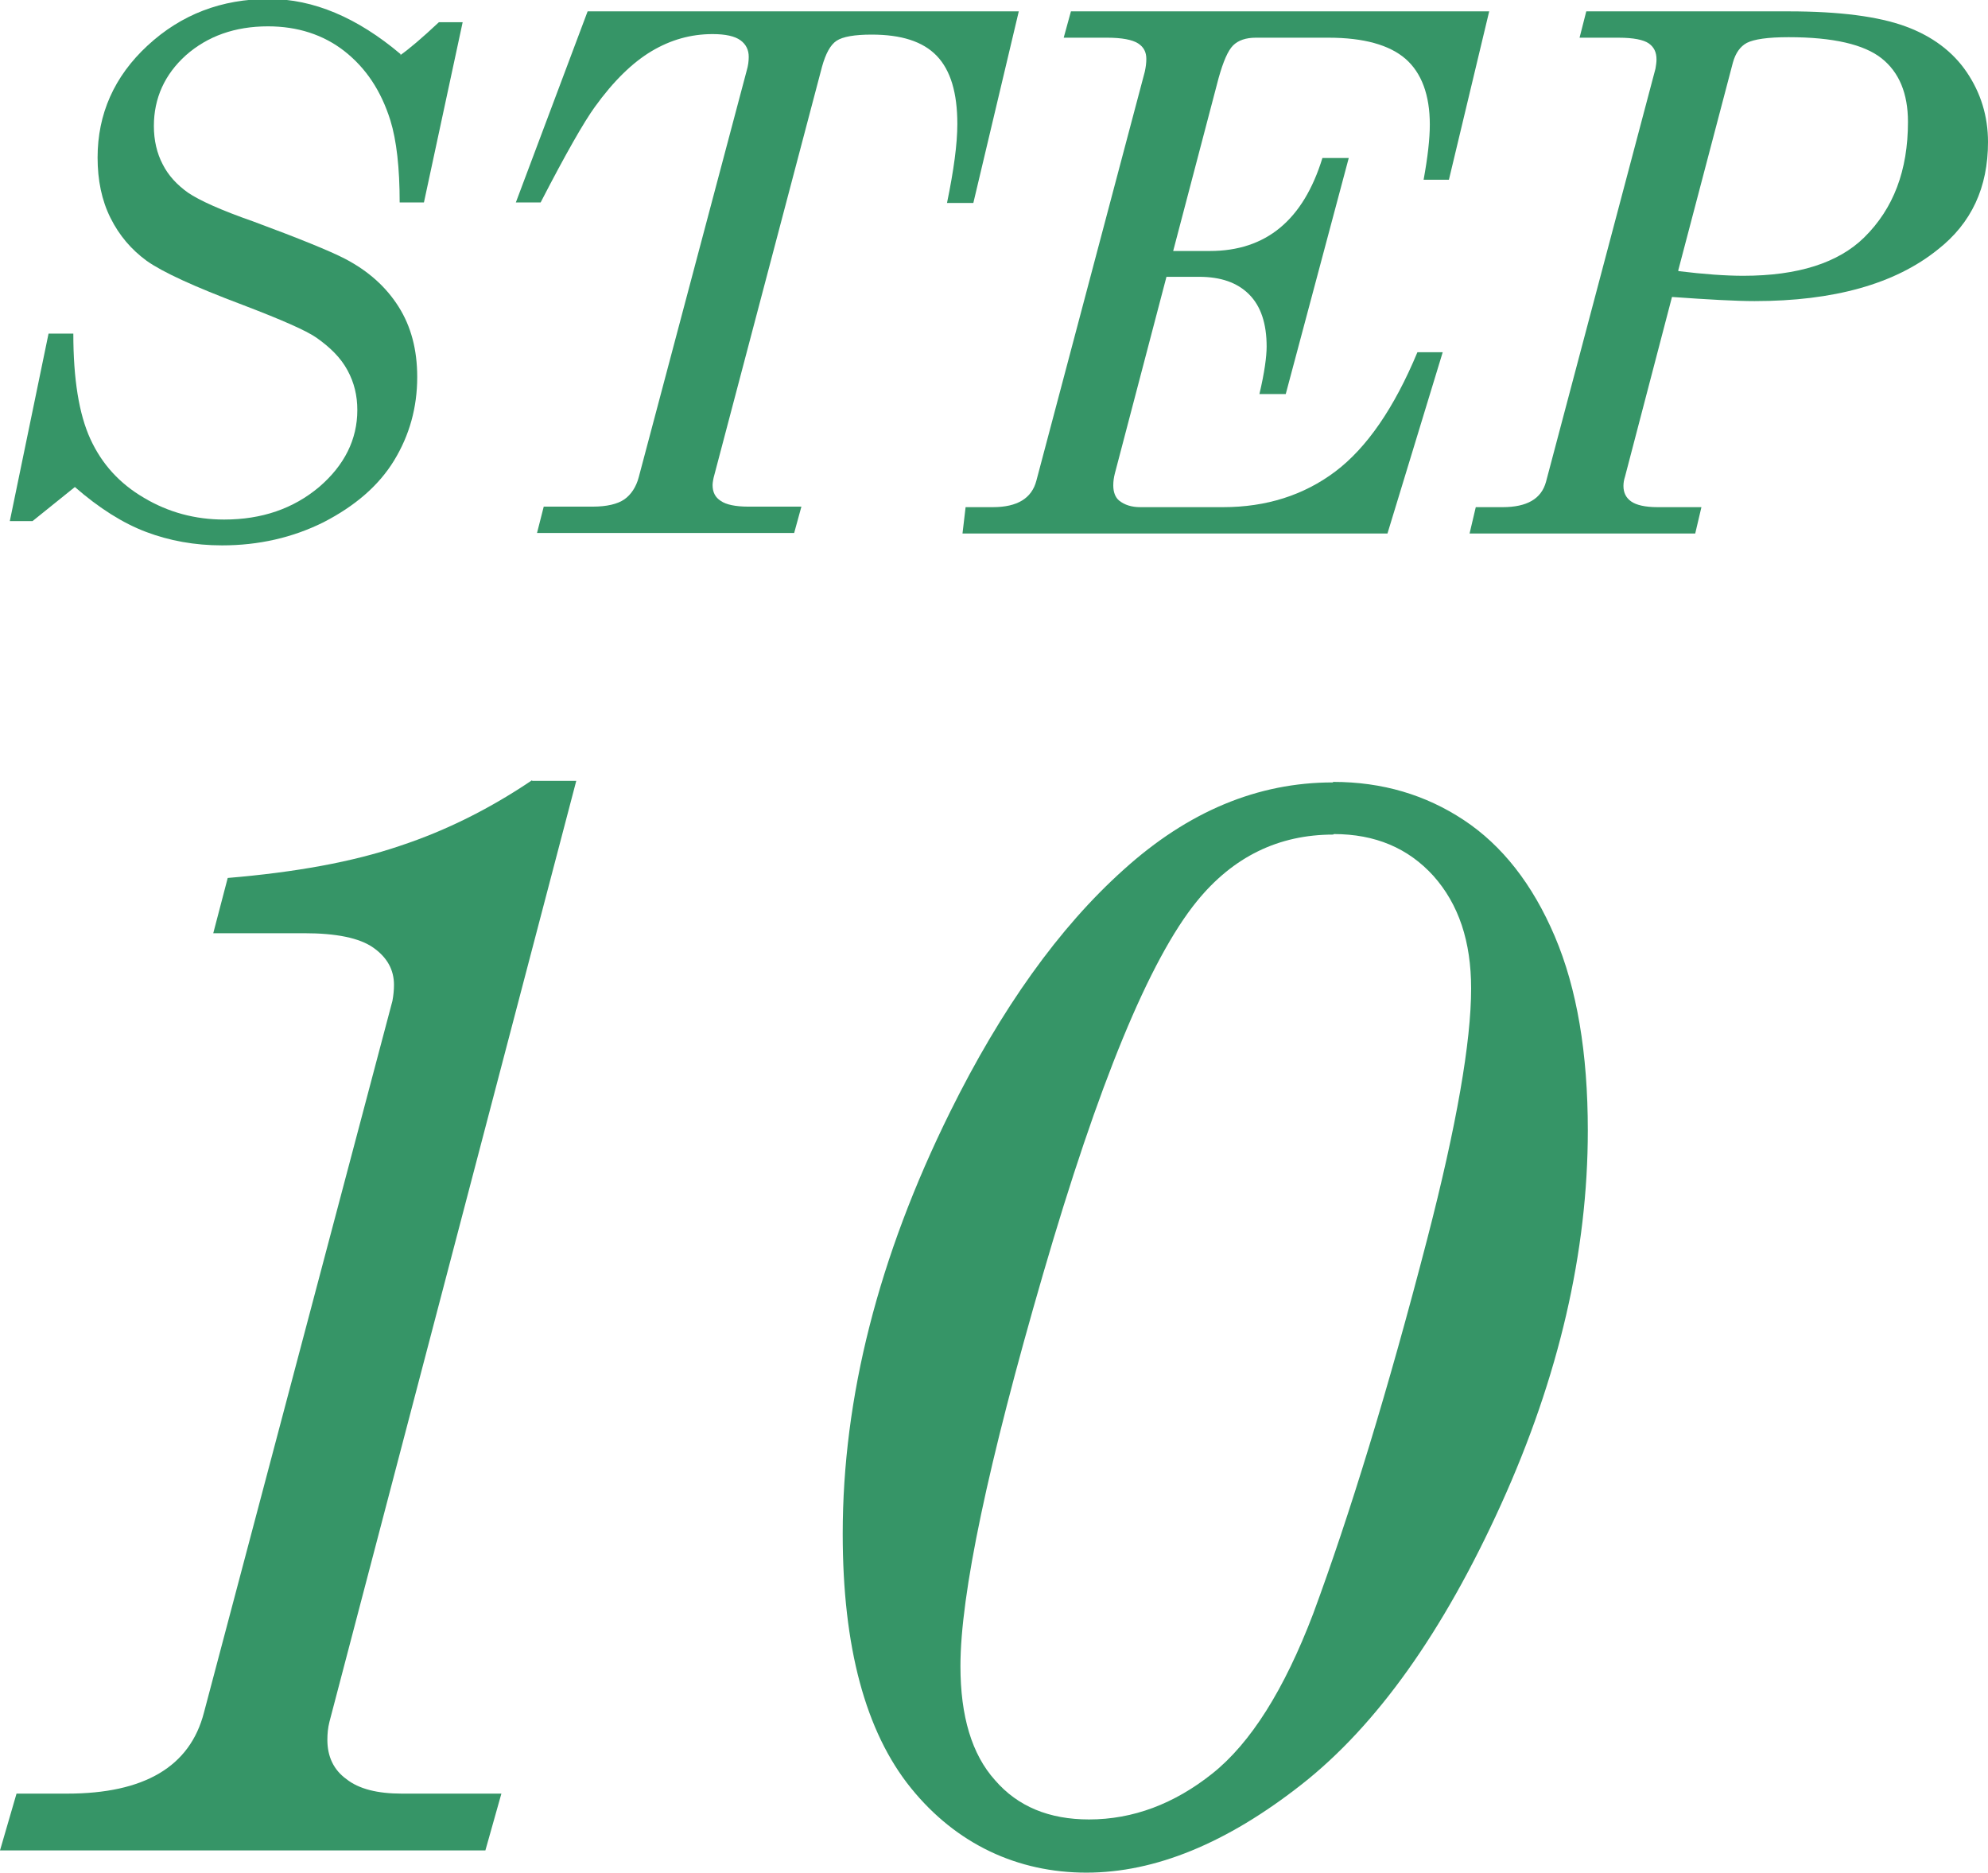
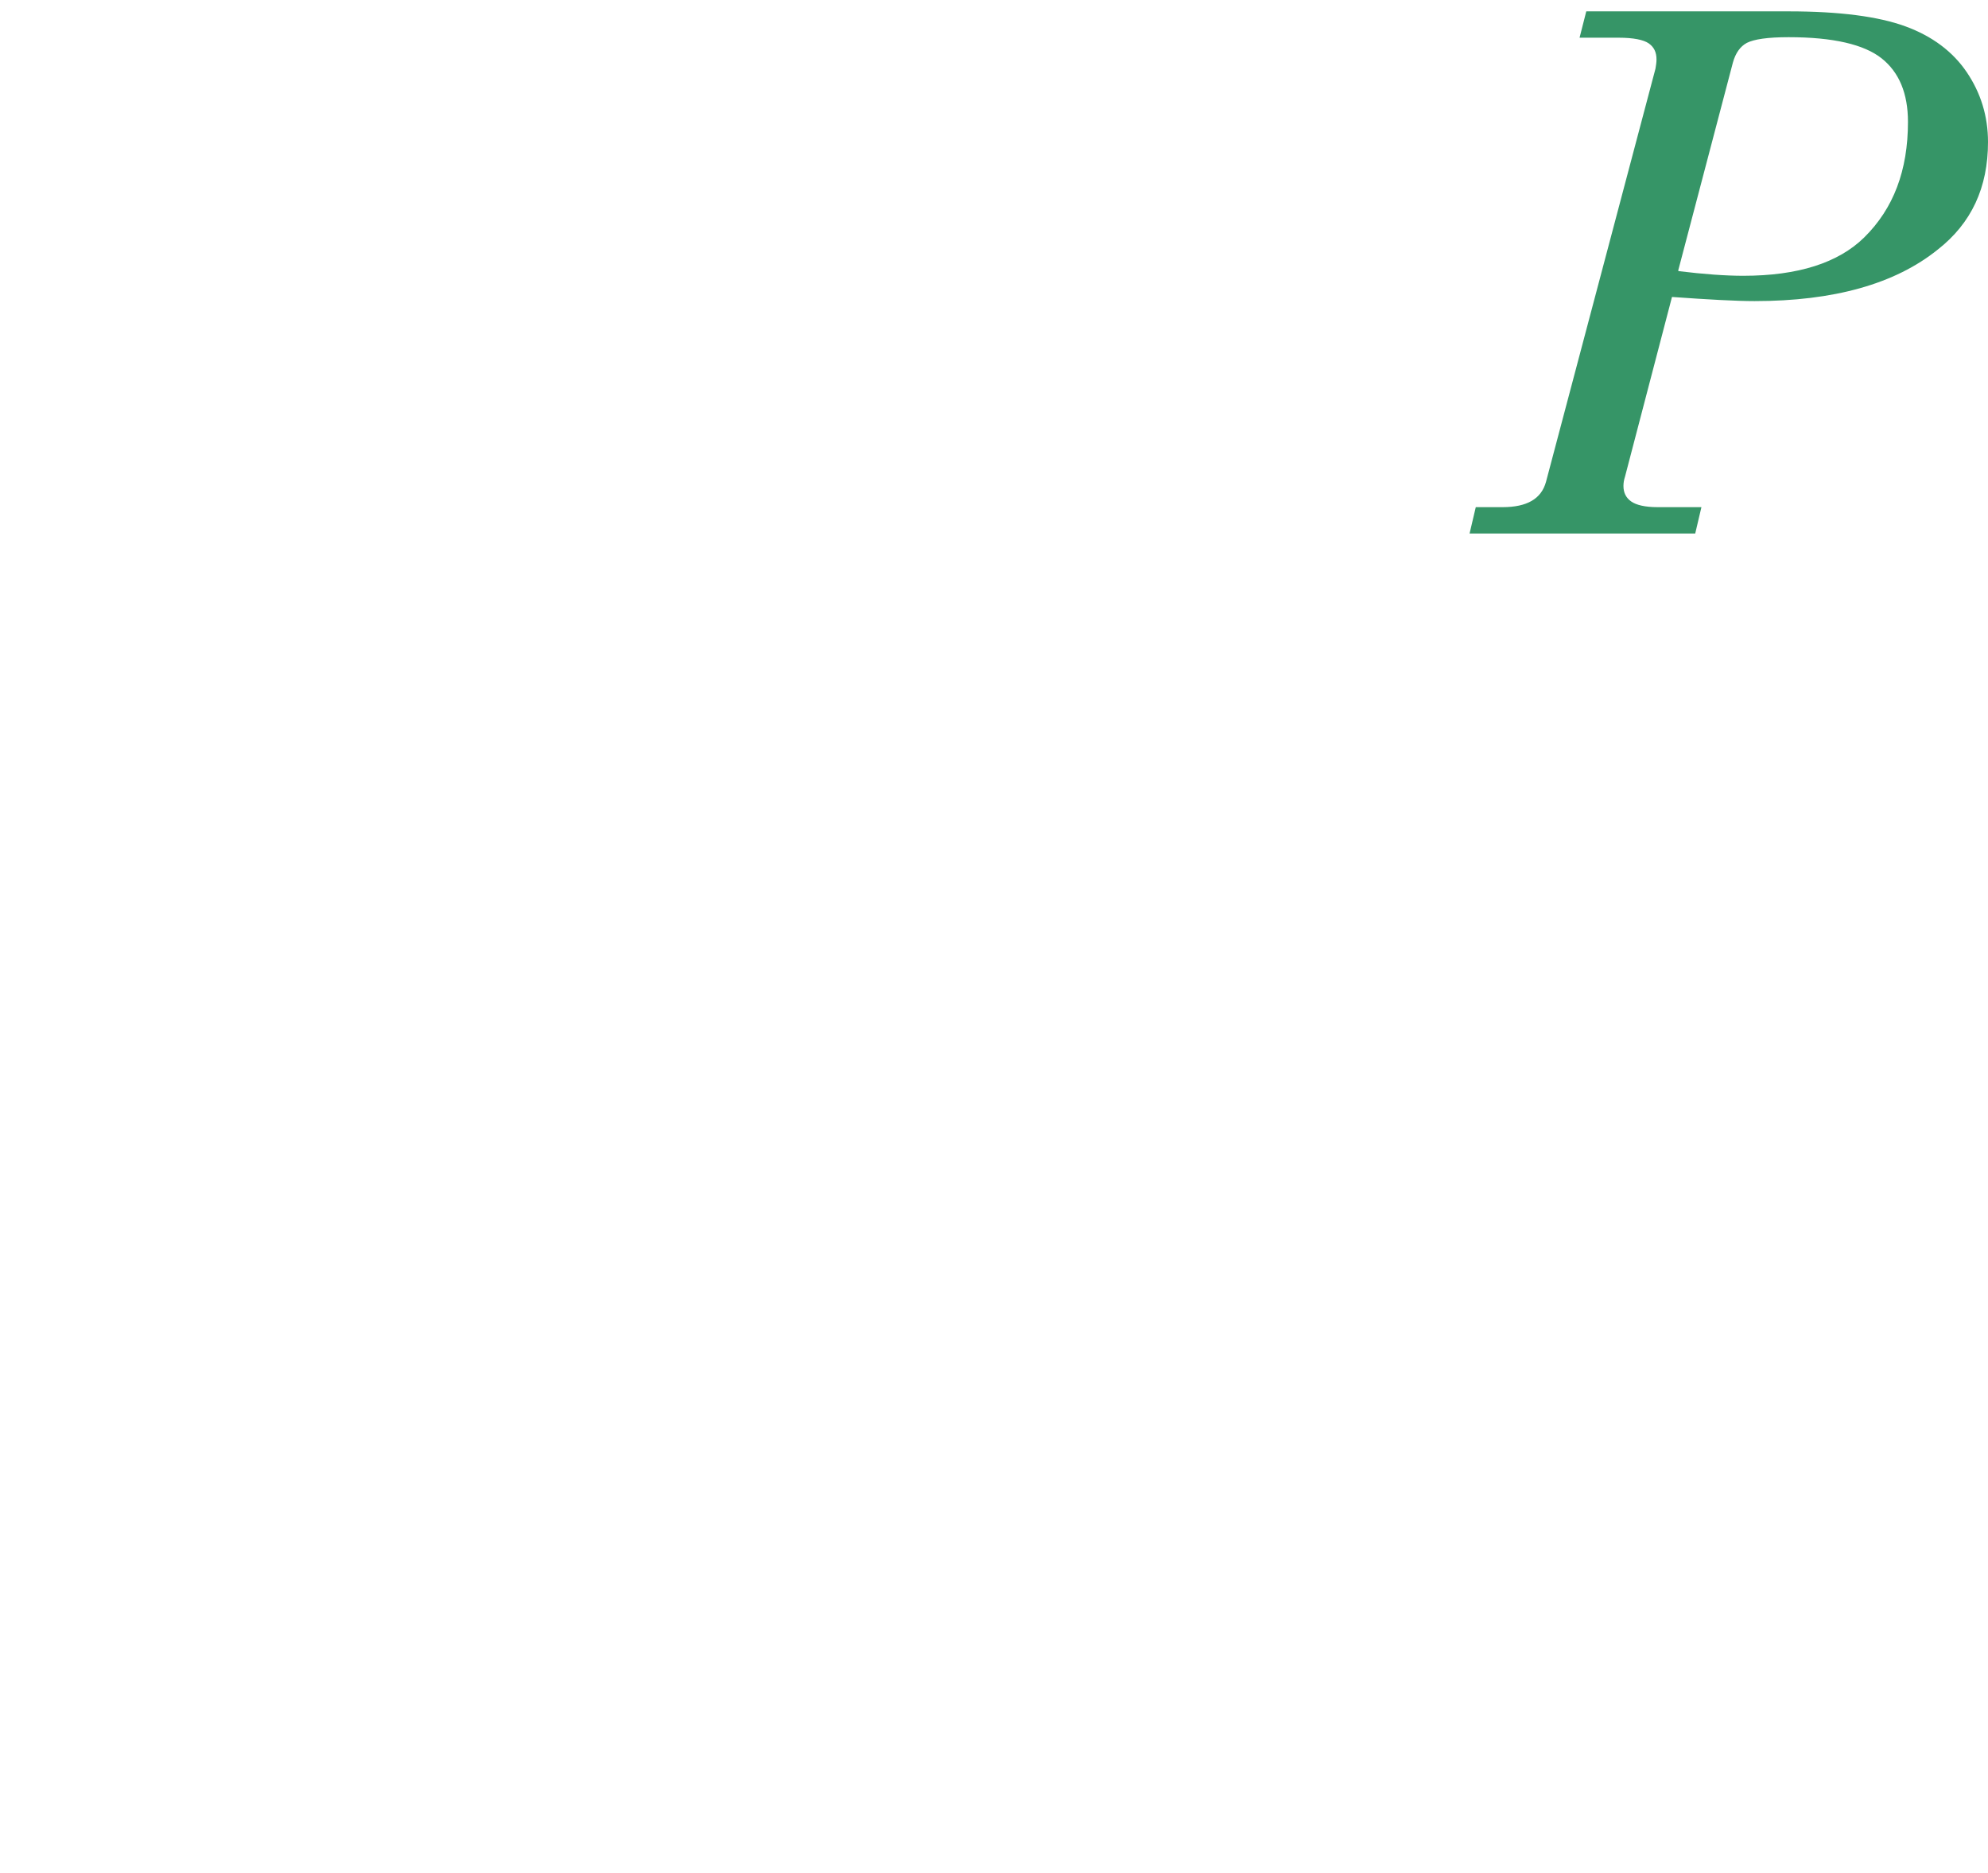
<svg xmlns="http://www.w3.org/2000/svg" id="_レイヤー_2" width="38.5" height="36.26" viewBox="0 0 38.5 36.26">
  <defs>
    <style>.cls-1{fill:#369567;}</style>
  </defs>
  <g id="text">
-     <path class="cls-1" d="M10.31,15.12h.85l-4.78,18.22c-.03.12-.04.23-.04.35,0,.32.12.58.37.76.24.19.6.28,1.07.28h1.93l-.31,1.1H0l.32-1.1h.98c1.49,0,2.38-.52,2.65-1.57l3.65-13.78c.02-.11.03-.21.03-.31,0-.29-.13-.53-.4-.72s-.72-.28-1.34-.28h-1.76l.28-1.07c1.31-.11,2.42-.31,3.33-.62.91-.3,1.76-.73,2.56-1.27Z" />
-     <path class="cls-1" d="M25.82,15.14c.95,0,1.79.25,2.53.74.74.49,1.33,1.24,1.76,2.25s.64,2.26.64,3.76c0,2.35-.56,4.77-1.68,7.24-1.12,2.47-2.41,4.28-3.86,5.42s-2.84,1.71-4.17,1.71-2.52-.55-3.4-1.64-1.32-2.73-1.32-4.92c0-2.64.69-5.36,2.08-8.17.99-2,2.11-3.57,3.36-4.69,1.25-1.13,2.6-1.69,4.05-1.69ZM25.82,16.16c-1.06,0-1.94.43-2.64,1.29-.92,1.13-1.91,3.54-2.98,7.22s-1.6,6.21-1.6,7.59c0,.97.22,1.71.67,2.21.44.51,1.05.76,1.82.76.85,0,1.65-.3,2.39-.89.74-.59,1.39-1.62,1.95-3.09.71-1.92,1.45-4.33,2.21-7.26.57-2.2.85-3.82.85-4.85,0-.91-.24-1.63-.73-2.18-.49-.54-1.13-.81-1.93-.81Z" />
-     <path class="cls-1" d="M7.75,1.07c.17-.12.42-.33.75-.64h.46l-.75,3.49h-.47c0-.67-.06-1.2-.18-1.59-.18-.57-.47-1.01-.89-1.34-.41-.32-.91-.48-1.48-.48-.64,0-1.17.19-1.59.56-.41.37-.62.83-.62,1.37,0,.28.06.53.17.74.11.22.28.4.49.55.22.15.64.34,1.27.56.89.33,1.48.57,1.77.72.46.24.8.55,1.04.93.24.38.36.83.36,1.36,0,.59-.15,1.13-.45,1.62-.3.49-.76.88-1.36,1.19-.6.3-1.26.45-1.97.45-.53,0-1.02-.09-1.47-.26s-.91-.46-1.38-.87l-.82.66H.19l.75-3.63h.48c0,.88.11,1.56.33,2.04s.56.86,1.04,1.14c.47.28.99.42,1.55.42.73,0,1.34-.21,1.84-.63.49-.42.74-.92.74-1.49,0-.28-.06-.53-.19-.77s-.33-.44-.6-.63c-.2-.14-.68-.35-1.44-.64-.93-.35-1.54-.63-1.85-.85-.3-.22-.53-.49-.7-.83s-.25-.73-.25-1.17c0-.84.32-1.57.97-2.17s1.43-.9,2.35-.9c.86,0,1.71.36,2.55,1.07Z" />
-     <path class="cls-1" d="M11.38.22h8.35l-.88,3.71h-.51c.13-.63.2-1.14.2-1.53,0-.6-.13-1.04-.4-1.32-.27-.28-.69-.41-1.26-.41-.33,0-.56.04-.68.12-.12.08-.21.25-.28.5l-2.1,7.96s-.02.09-.02.14c0,.14.05.24.16.31.1.07.28.11.53.11h1.03l-.14.51h-4.98l.13-.51h.95c.27,0,.48-.05.61-.14.13-.09.23-.24.28-.43l2.09-7.87c.03-.1.04-.19.04-.27,0-.13-.05-.24-.16-.32-.11-.08-.29-.12-.54-.12-.42,0-.81.11-1.18.33-.37.22-.74.58-1.1,1.08-.21.29-.56.9-1.05,1.85h-.48L11.38.22Z" />
-     <path class="cls-1" d="M20.74.22h8.1l-.78,3.26h-.49c.08-.44.12-.79.12-1.07,0-.57-.16-1-.47-1.27-.31-.27-.81-.41-1.49-.41h-1.41c-.19,0-.34.05-.44.15-.1.1-.19.31-.28.63l-.88,3.35h.71c1.09,0,1.81-.6,2.18-1.8h.51l-1.22,4.57h-.51c.1-.42.14-.73.14-.92,0-.44-.11-.78-.34-1.01-.23-.23-.55-.34-.97-.34h-.63l-1,3.81c-.02.08-.03.15-.03.23,0,.13.04.23.11.29.11.09.25.13.41.13h1.61c.83,0,1.56-.23,2.17-.69.61-.46,1.14-1.23,1.59-2.31h.49l-1.07,3.51h-8.23l.06-.51h.53c.47,0,.75-.17.84-.51l2.1-7.92c.02-.09.03-.17.03-.25,0-.13-.05-.23-.16-.3s-.31-.11-.6-.11h-.84l.14-.51Z" />
    <path class="cls-1" d="M30.72.22h3.92c.99,0,1.74.1,2.26.29s.92.49,1.19.89.41.85.41,1.35c0,.88-.32,1.57-.97,2.08-.83.67-2.02,1-3.55,1-.36,0-.9-.03-1.6-.08l-.91,3.48c-.02.06-.03.12-.03.18,0,.13.05.23.15.3s.27.11.51.11h.85l-.12.51h-4.37l.12-.51h.52c.47,0,.75-.16.84-.49l2.12-8c.01-.06.02-.12.02-.18,0-.14-.05-.24-.15-.31-.1-.07-.3-.11-.58-.11h-.76l.13-.51ZM32.51,5.25c.49.06.91.09,1.25.09,1.06,0,1.84-.25,2.34-.74.57-.56.85-1.3.85-2.24,0-.55-.17-.96-.51-1.23-.34-.27-.94-.41-1.8-.41-.41,0-.67.04-.81.11-.13.07-.22.2-.27.38l-1.06,4.03Z" />
  </g>
</svg>